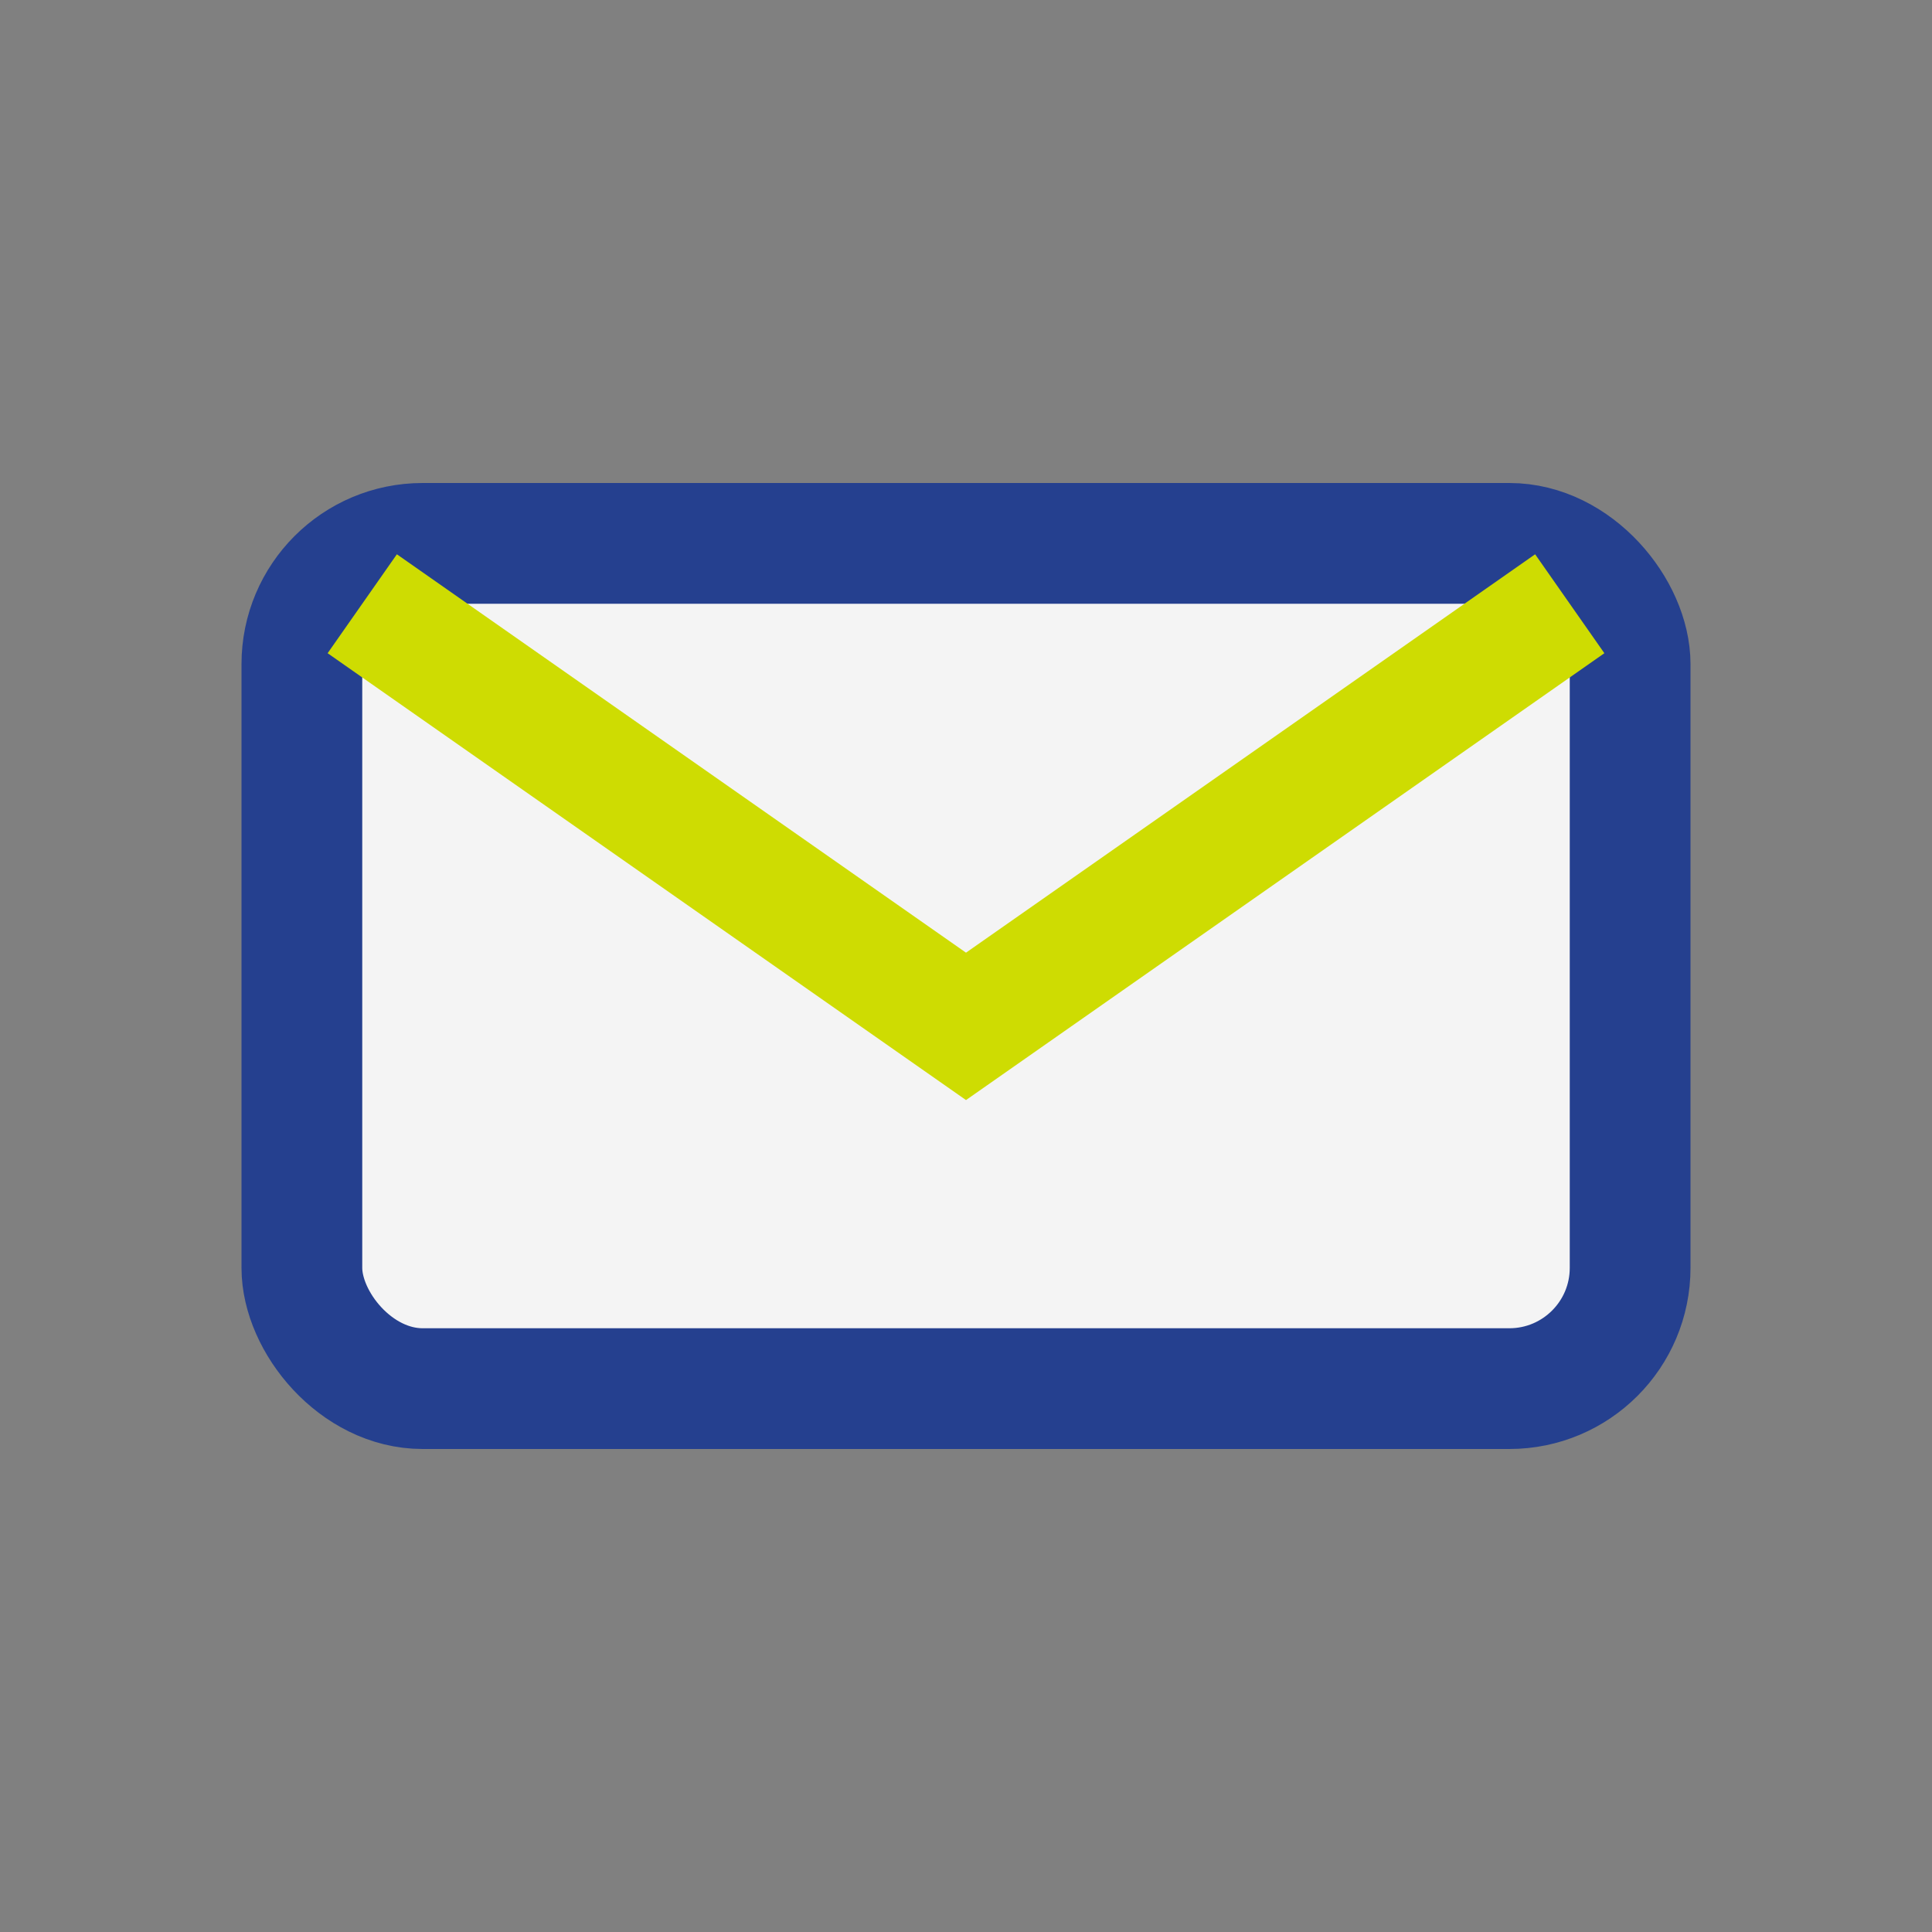
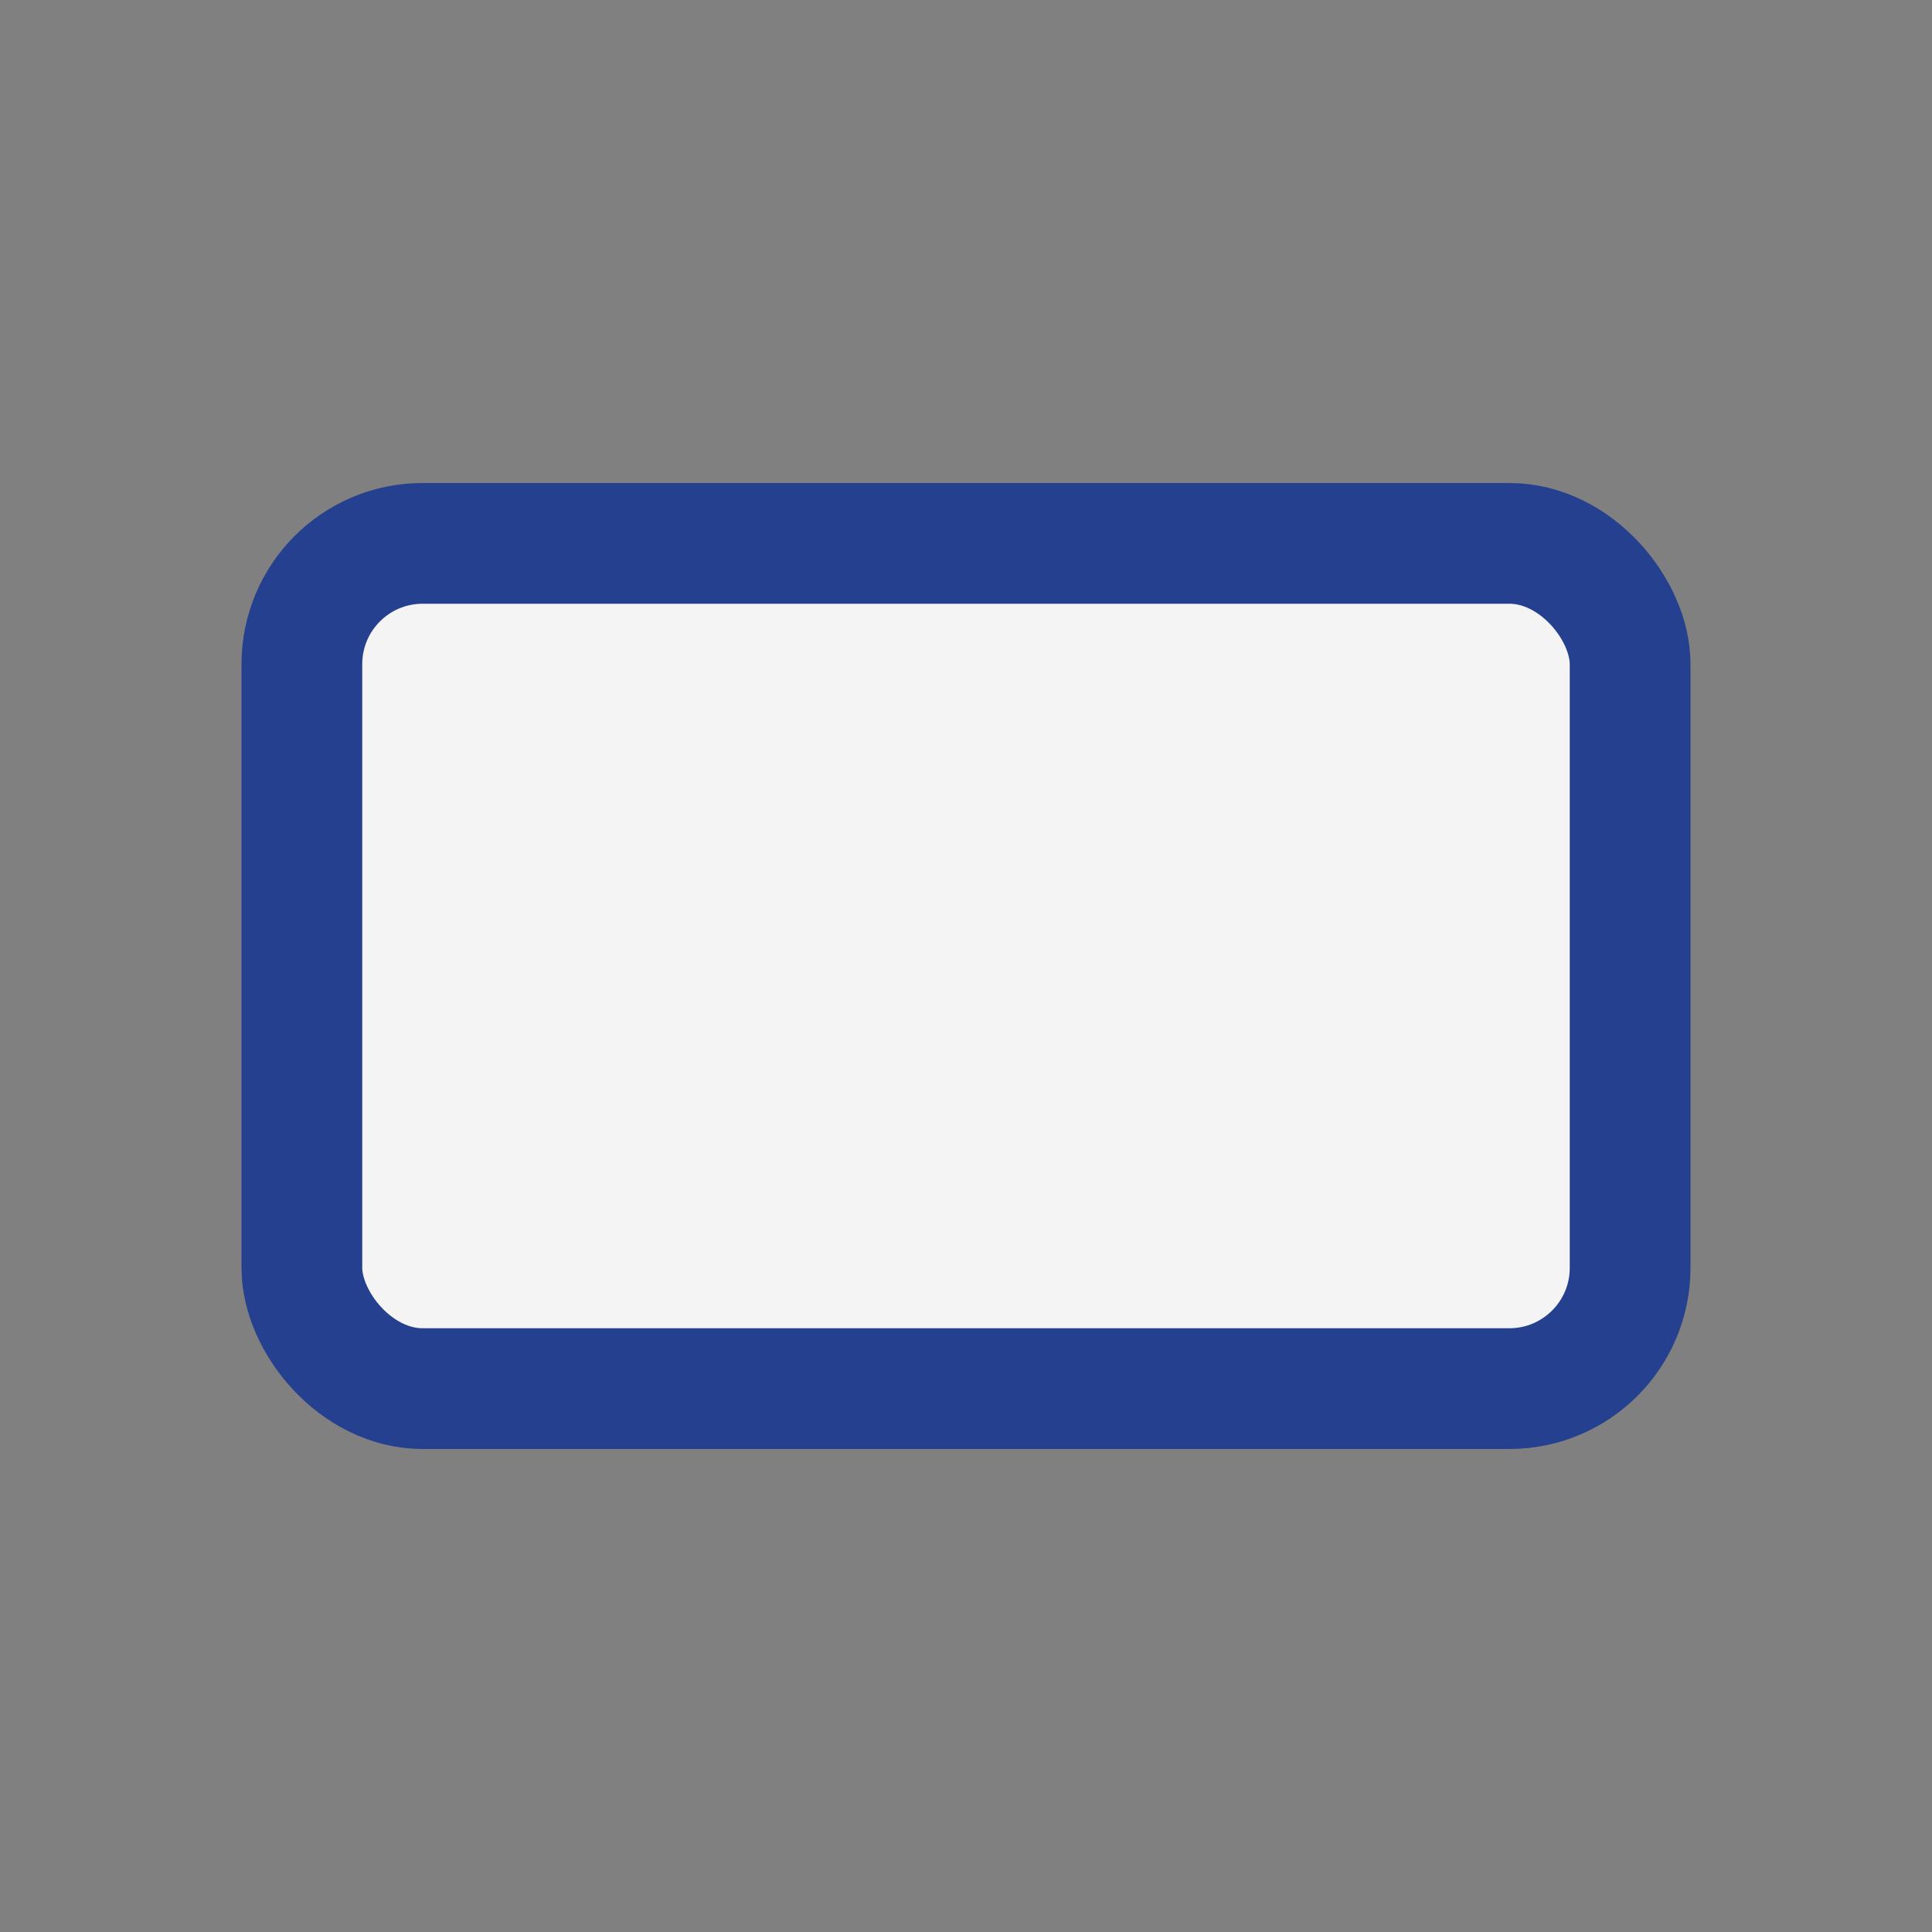
<svg xmlns="http://www.w3.org/2000/svg" width="32" height="32" viewBox="0 0 32 32">
  <rect x="0" y="0" width="32" height="32" fill="#808080" stroke="none" />
  <rect x="5" y="9" width="22" height="14" rx="2" fill="#F4F4F4" stroke="#25408F" stroke-width="2" />
-   <path d="M6 10l10 7 10-7" stroke="#CEDC02" stroke-width="2" fill="none" />
</svg>